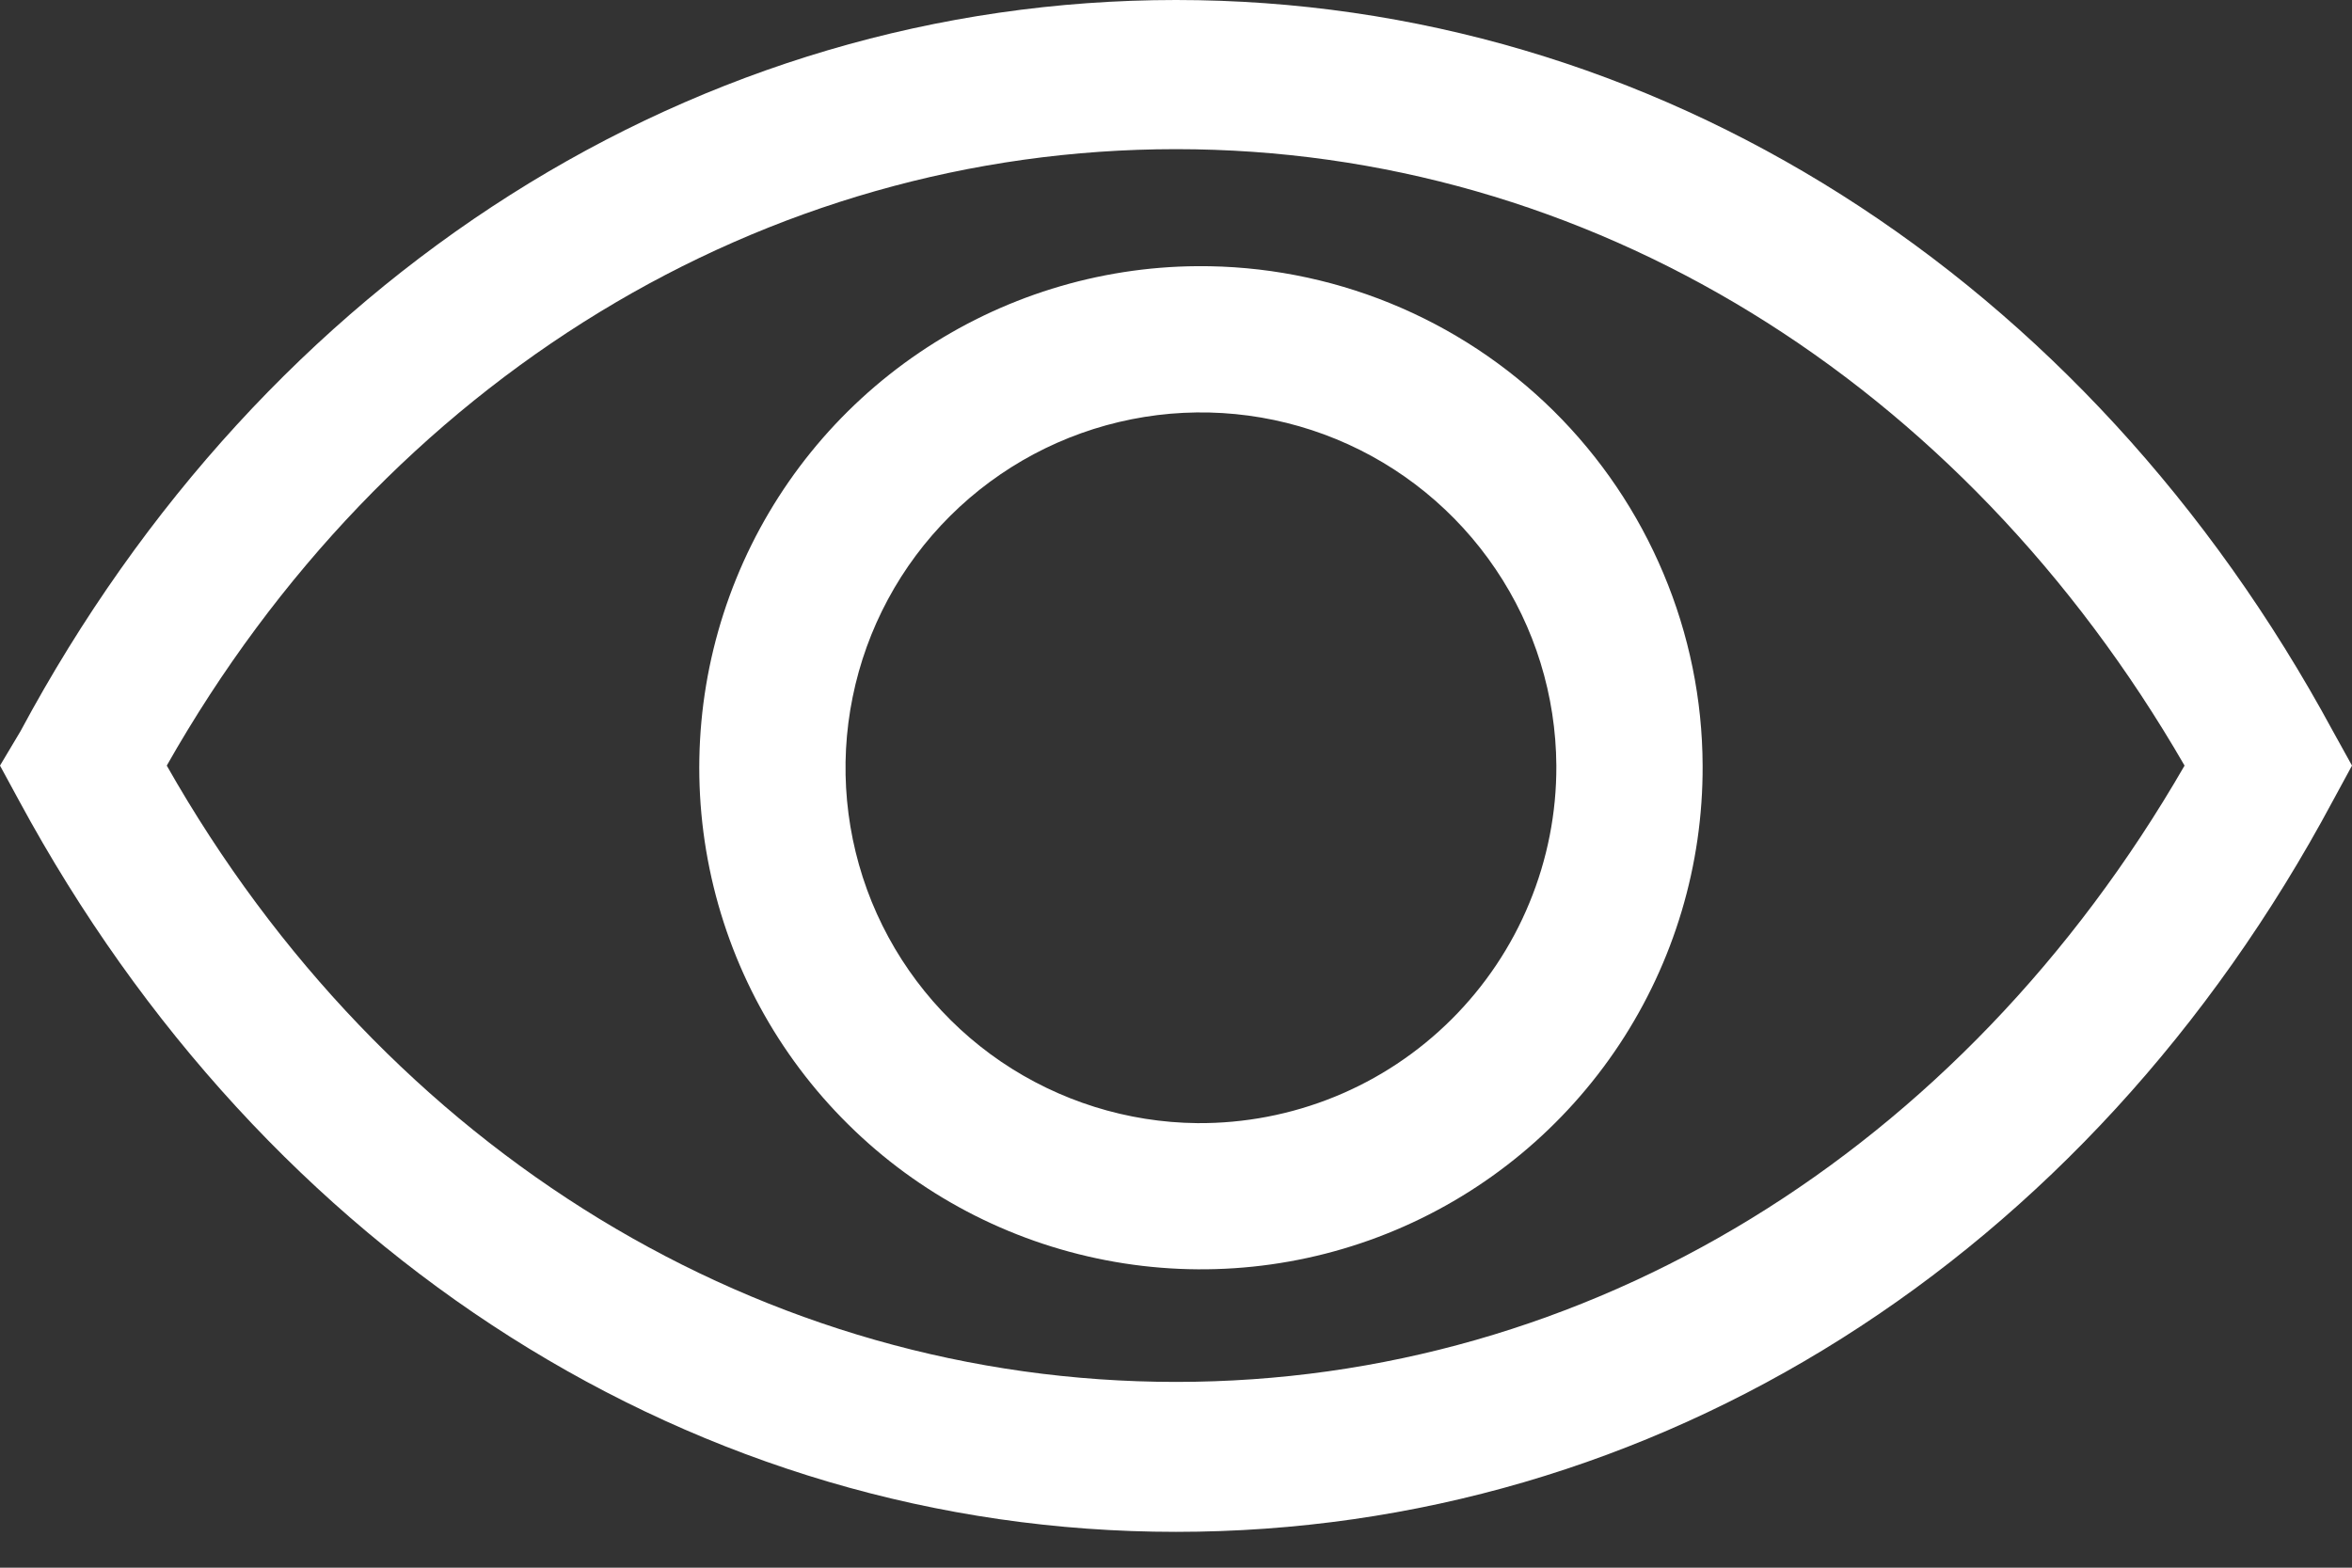
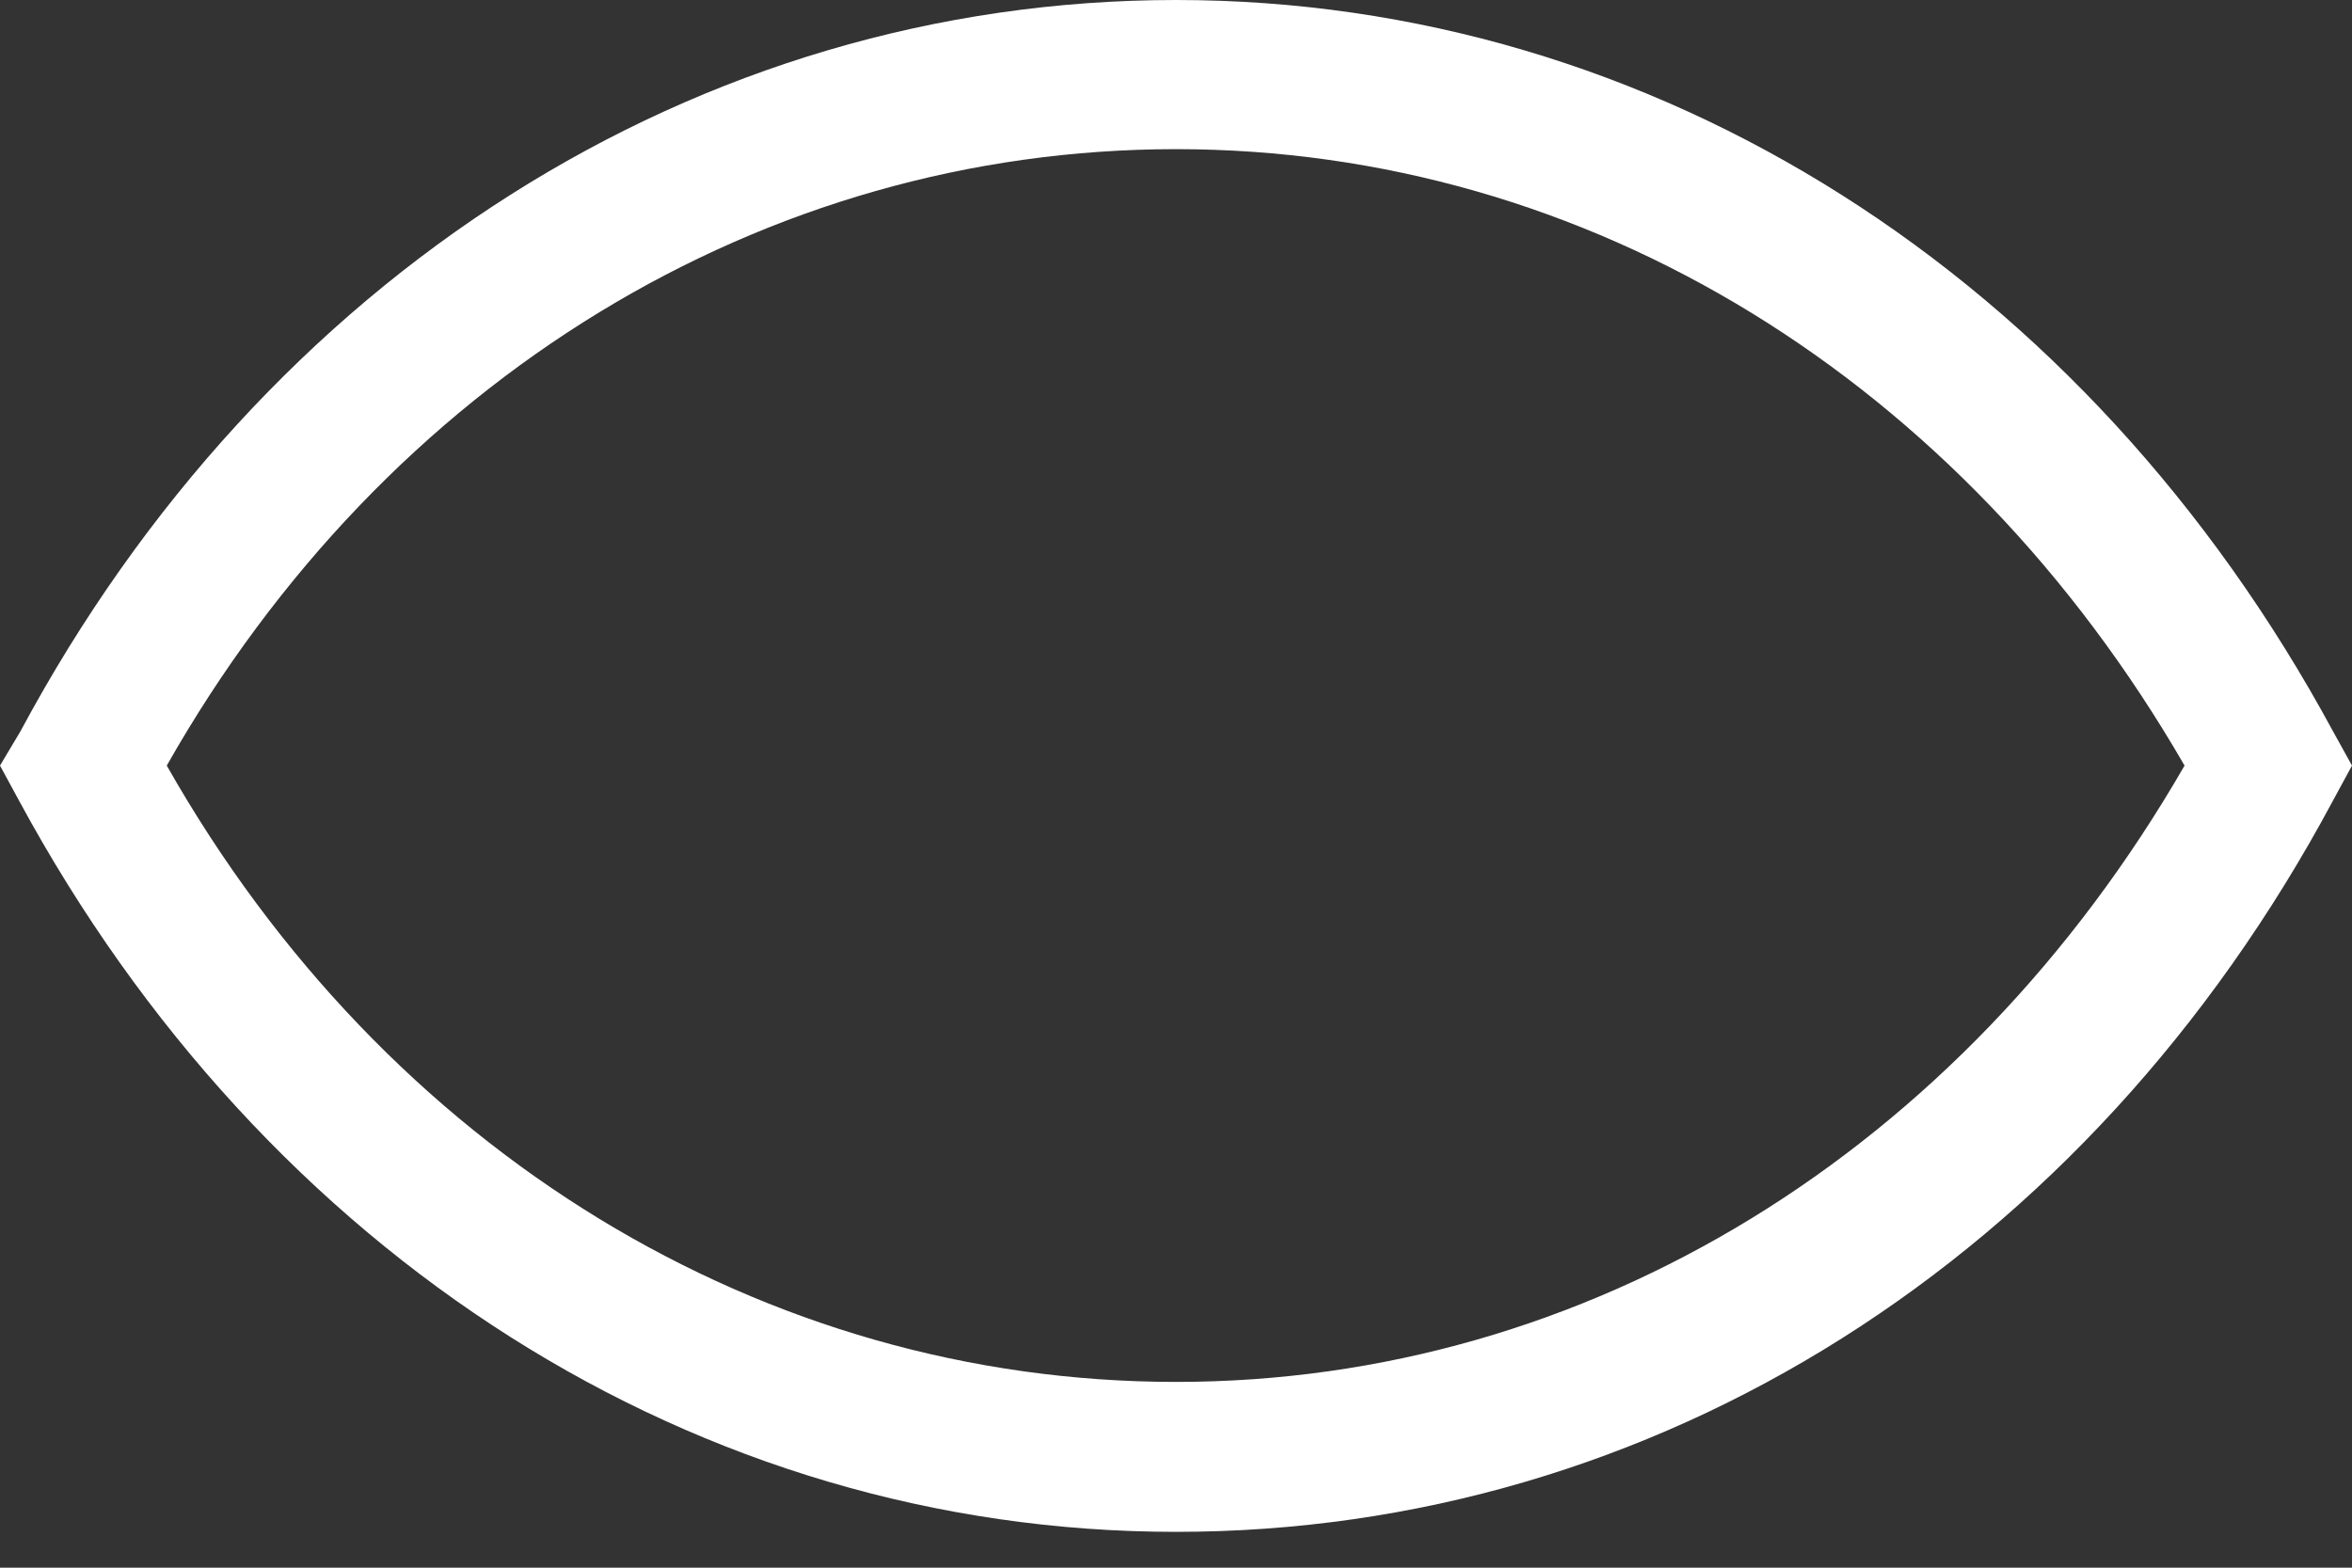
<svg xmlns="http://www.w3.org/2000/svg" width="21" height="14" viewBox="0 0 21 14" fill="none">
  <rect x="0" y="0" width="21" height="14" fill="#333333" stroke="none" />
  <path d="M20.83 6.53C18.63 2.462 14.771 0 10.5 0C6.229 0 2.364 2.462 0.183 6.53L0 6.837L0.17 7.15C2.37 11.218 6.229 13.68 10.5 13.68C14.771 13.68 18.636 11.251 20.83 7.15L21 6.837L20.83 6.53ZM10.5 12.341C6.824 12.341 3.448 10.291 1.489 6.837C3.448 3.382 6.824 1.332 10.5 1.332C14.176 1.332 17.513 3.389 19.505 6.837C17.513 10.291 14.17 12.341 10.5 12.341Z" fill="white" />
-   <path d="M10.69 2.377C9.805 2.383 8.941 2.652 8.208 3.149C7.475 3.646 6.906 4.349 6.573 5.169C6.24 5.989 6.157 6.89 6.335 7.757C6.513 8.625 6.944 9.42 7.574 10.042C8.203 10.665 9.003 11.086 9.873 11.254C10.742 11.422 11.642 11.329 12.458 10.986C13.274 10.643 13.97 10.066 14.459 9.327C14.947 8.589 15.206 7.722 15.202 6.837C15.2 6.247 15.081 5.664 14.852 5.121C14.624 4.578 14.291 4.085 13.872 3.67C13.453 3.256 12.956 2.929 12.41 2.707C11.864 2.485 11.279 2.373 10.69 2.377ZM10.69 10.03C10.065 10.024 9.455 9.832 8.938 9.481C8.421 9.129 8.019 8.632 7.783 8.053C7.548 7.474 7.488 6.838 7.613 6.225C7.737 5.612 8.04 5.049 8.483 4.608C8.926 4.167 9.49 3.866 10.104 3.744C10.717 3.622 11.353 3.684 11.931 3.922C12.509 4.16 13.004 4.564 13.354 5.083C13.704 5.601 13.892 6.211 13.896 6.837C13.898 7.258 13.816 7.675 13.655 8.064C13.495 8.453 13.258 8.806 12.96 9.103C12.662 9.4 12.308 9.635 11.918 9.794C11.528 9.953 11.111 10.033 10.69 10.03Z" fill="white" />
</svg>